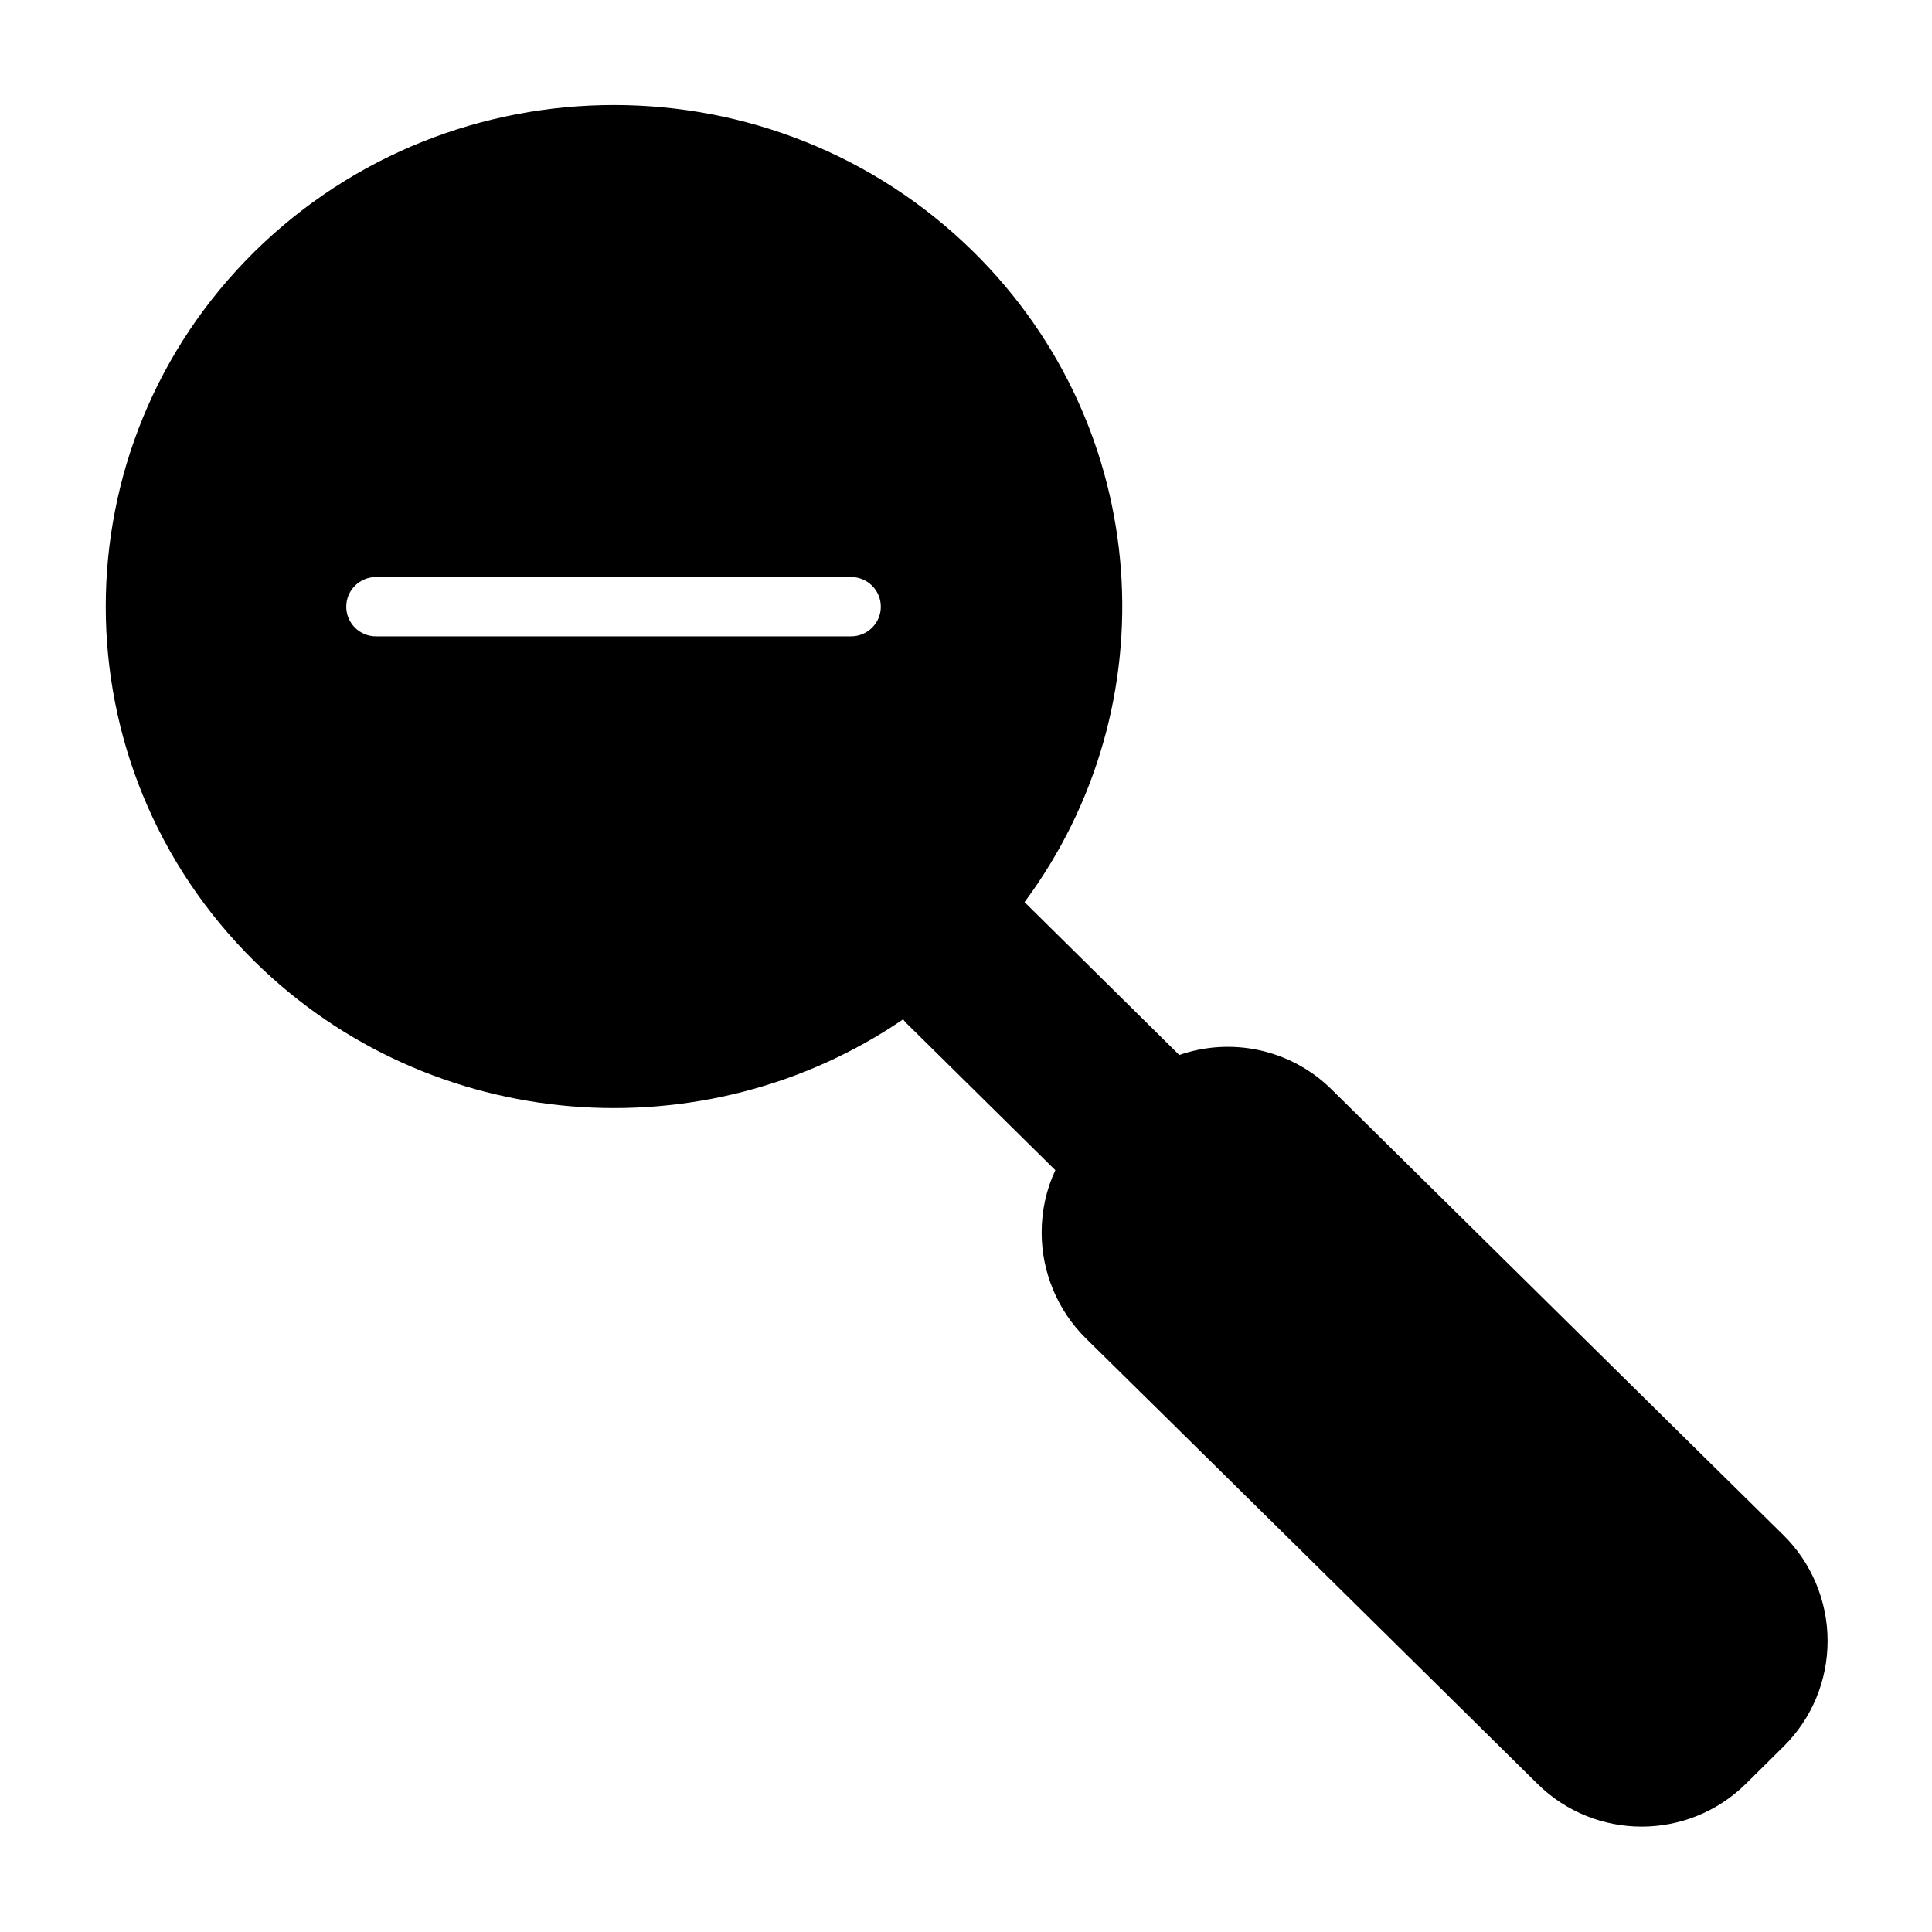
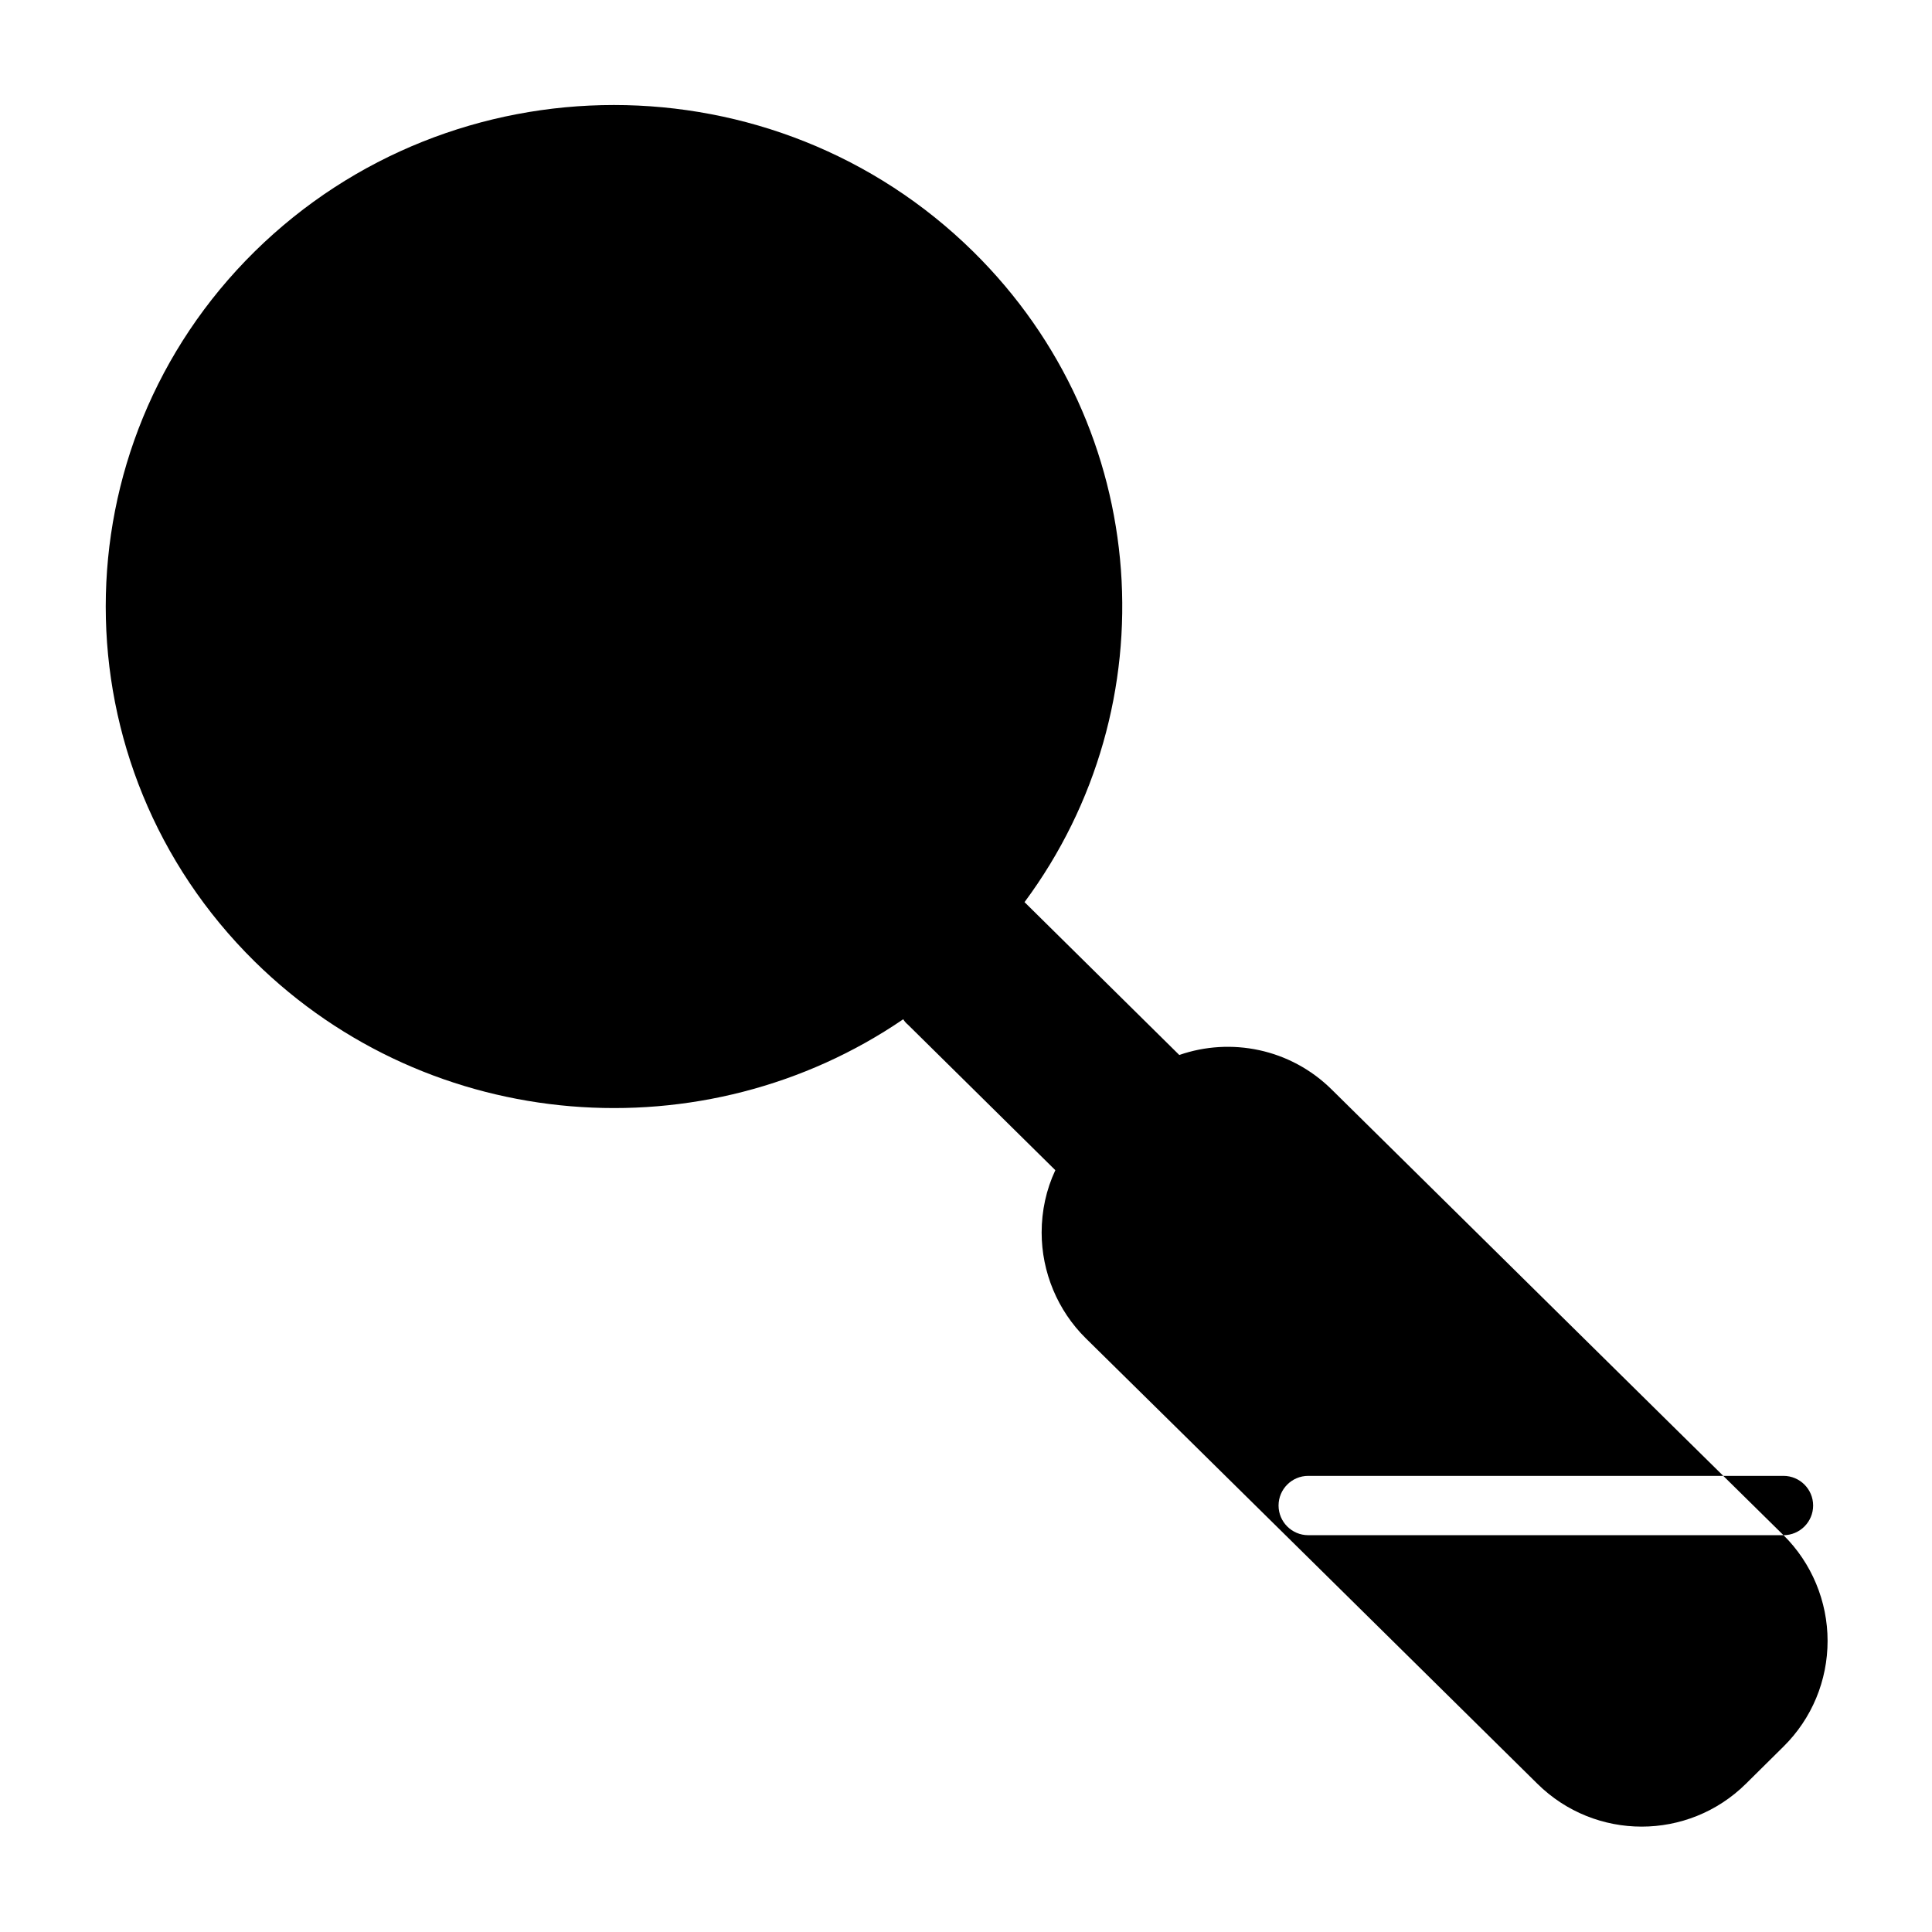
<svg xmlns="http://www.w3.org/2000/svg" fill="#000000" width="800px" height="800px" version="1.1" viewBox="144 144 512 512">
-   <path d="m616.64 550.84c-31.641-31.137-88.469-87.262-119.71-118.09-10.984-10.883-26.801-13.906-40.406-9.168l-41.012-40.508c38.594-51.992 34.059-125.45-13.602-172.4-52.598-51.793-137.84-51.793-190.44 0-52.598 51.891-52.598 136.23 0 188.12 46.754 46.047 119.4 51.188 171.9 15.316 0.301 0.504 0.707 1.008 1.211 1.41l39.094 38.594c-2.418 5.141-3.629 10.781-3.629 16.523 0 10.48 4.231 20.656 11.688 28.012 31.641 31.137 88.469 87.262 119.71 118.09 15.316 15.113 39.902 15.113 55.219 0l9.977-9.875c7.559-7.457 11.688-17.531 11.688-28.012 0.004-10.48-4.227-20.656-11.684-28.012zm-247.07-238.2h-125.95c-4.332 0-7.859-3.527-7.859-7.859 0-4.332 3.527-7.859 7.859-7.859h125.95c4.332 0 7.859 3.527 7.859 7.859 0 4.332-3.527 7.859-7.859 7.859z" />
+   <path d="m616.64 550.84c-31.641-31.137-88.469-87.262-119.71-118.09-10.984-10.883-26.801-13.906-40.406-9.168l-41.012-40.508c38.594-51.992 34.059-125.45-13.602-172.4-52.598-51.793-137.84-51.793-190.44 0-52.598 51.891-52.598 136.23 0 188.12 46.754 46.047 119.4 51.188 171.9 15.316 0.301 0.504 0.707 1.008 1.211 1.41l39.094 38.594c-2.418 5.141-3.629 10.781-3.629 16.523 0 10.48 4.231 20.656 11.688 28.012 31.641 31.137 88.469 87.262 119.71 118.09 15.316 15.113 39.902 15.113 55.219 0l9.977-9.875c7.559-7.457 11.688-17.531 11.688-28.012 0.004-10.48-4.227-20.656-11.684-28.012zh-125.95c-4.332 0-7.859-3.527-7.859-7.859 0-4.332 3.527-7.859 7.859-7.859h125.95c4.332 0 7.859 3.527 7.859 7.859 0 4.332-3.527 7.859-7.859 7.859z" />
</svg>